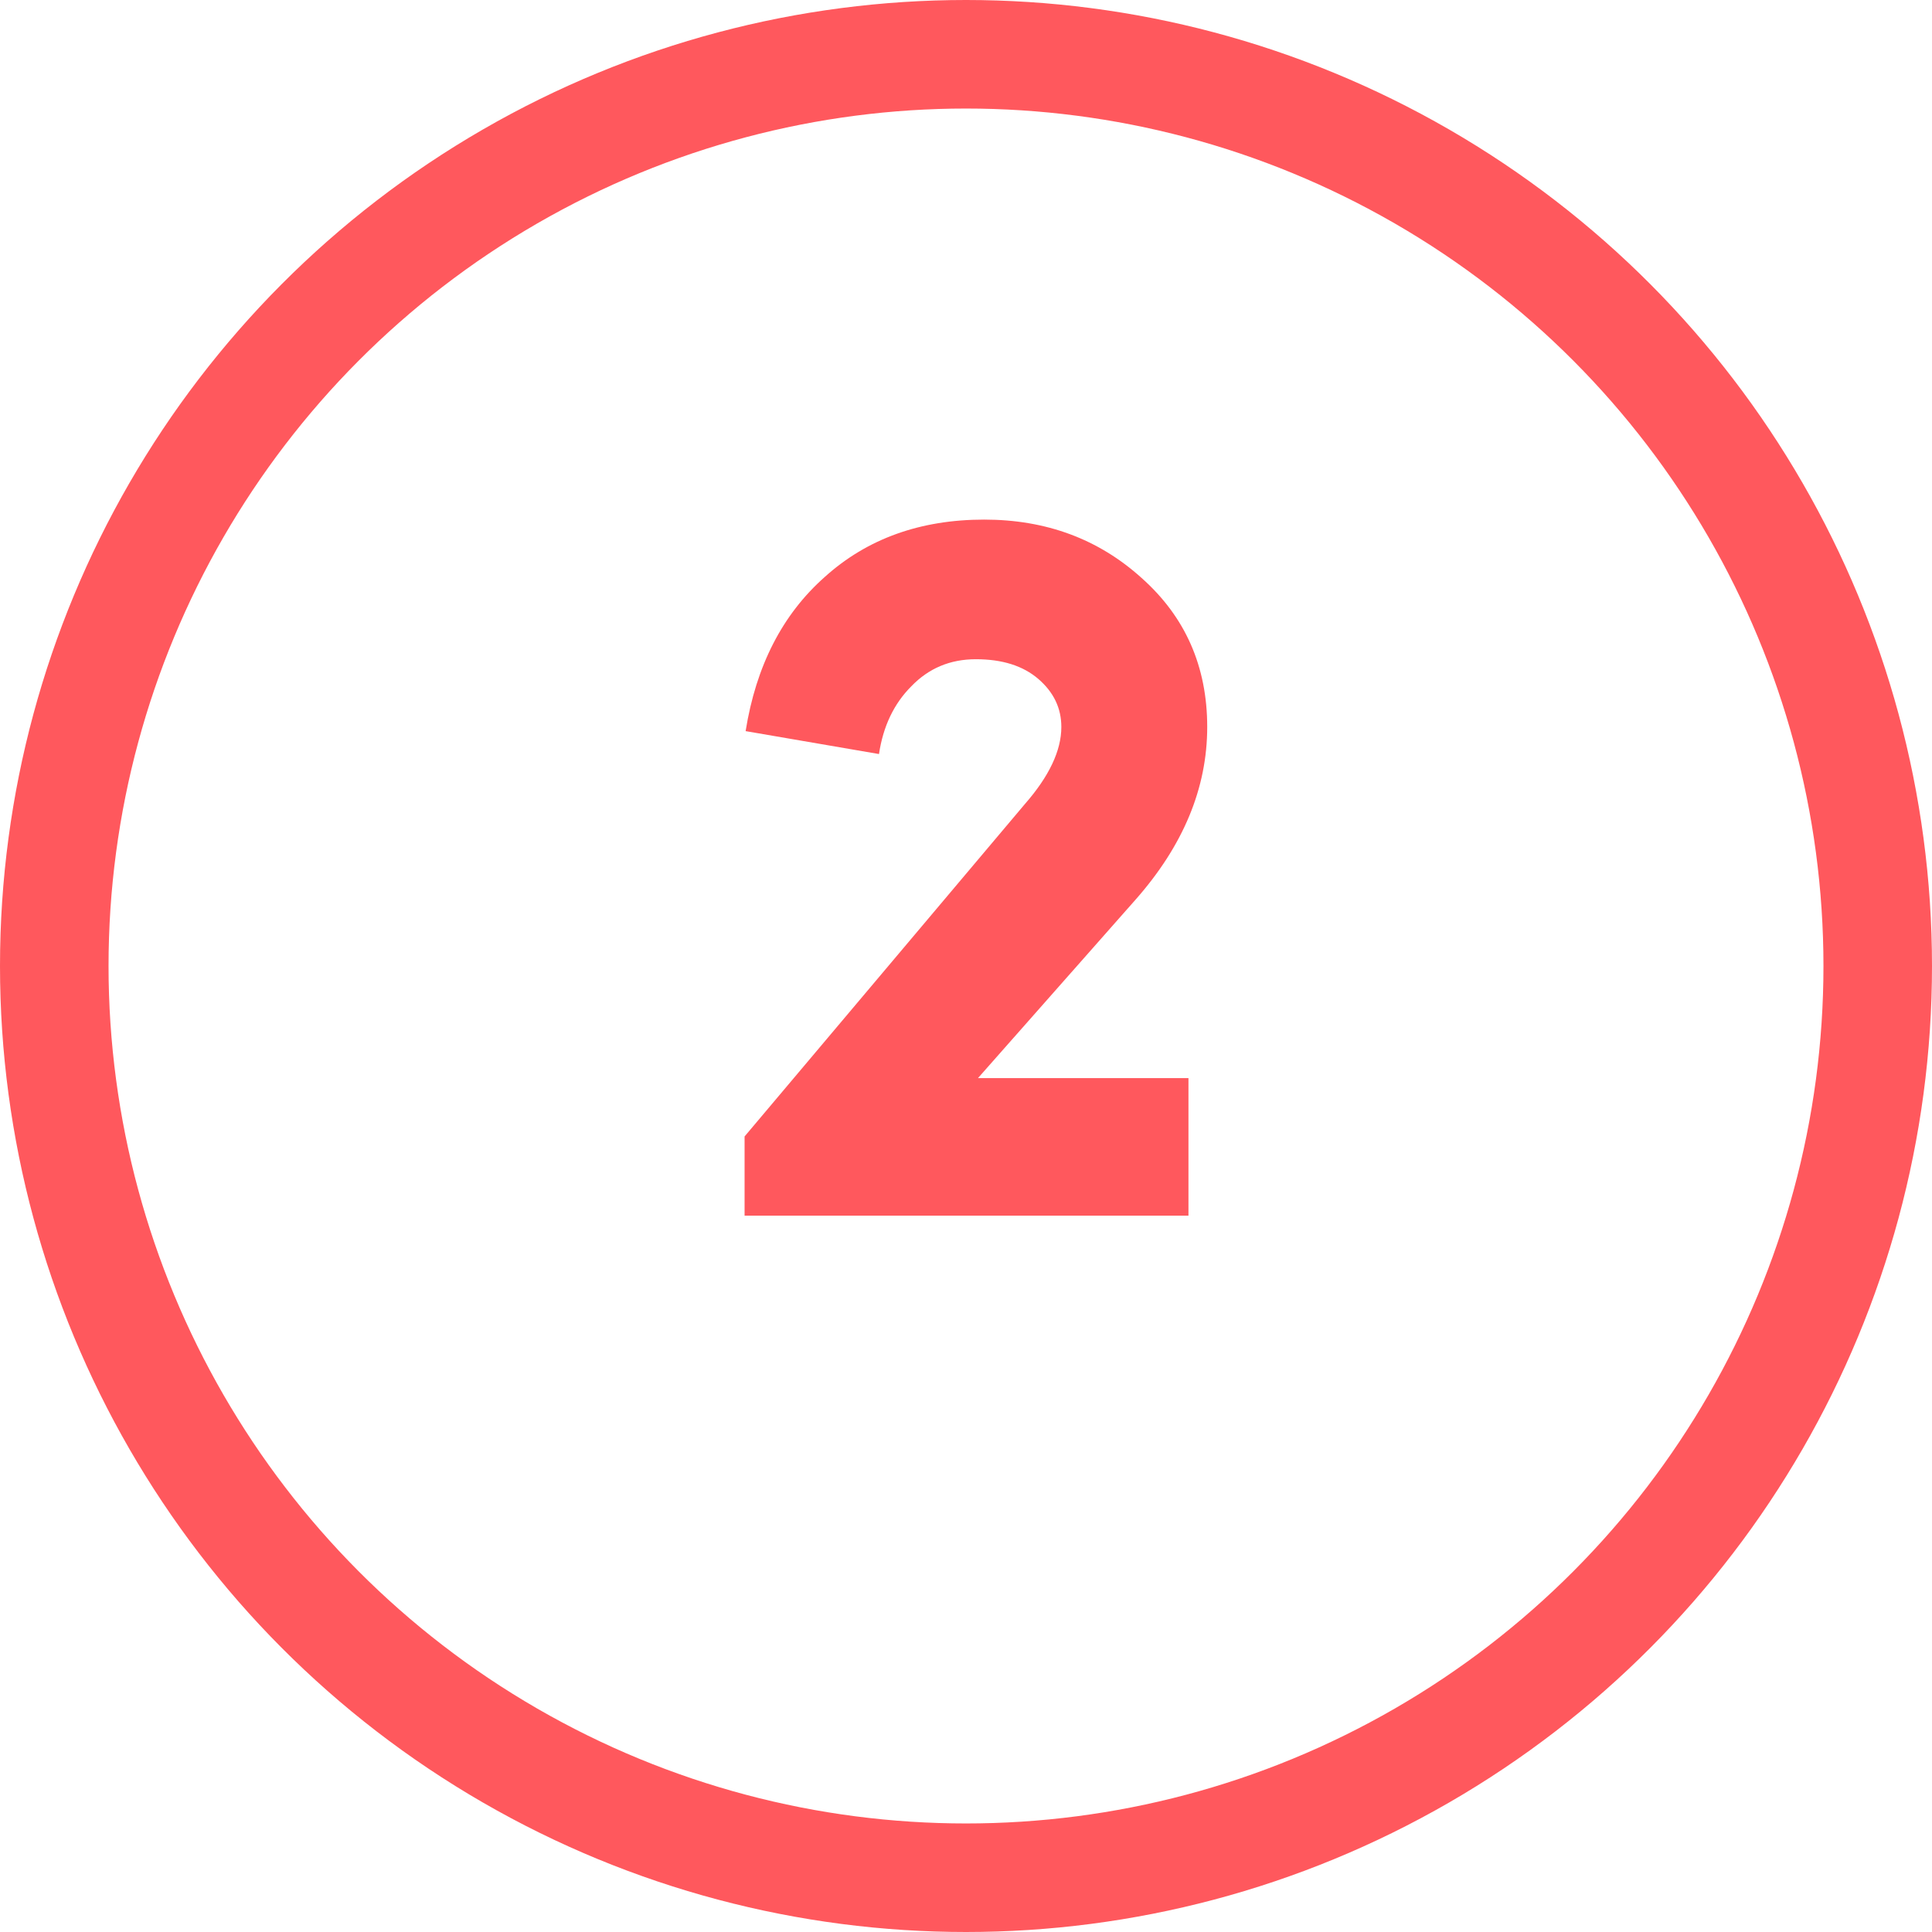
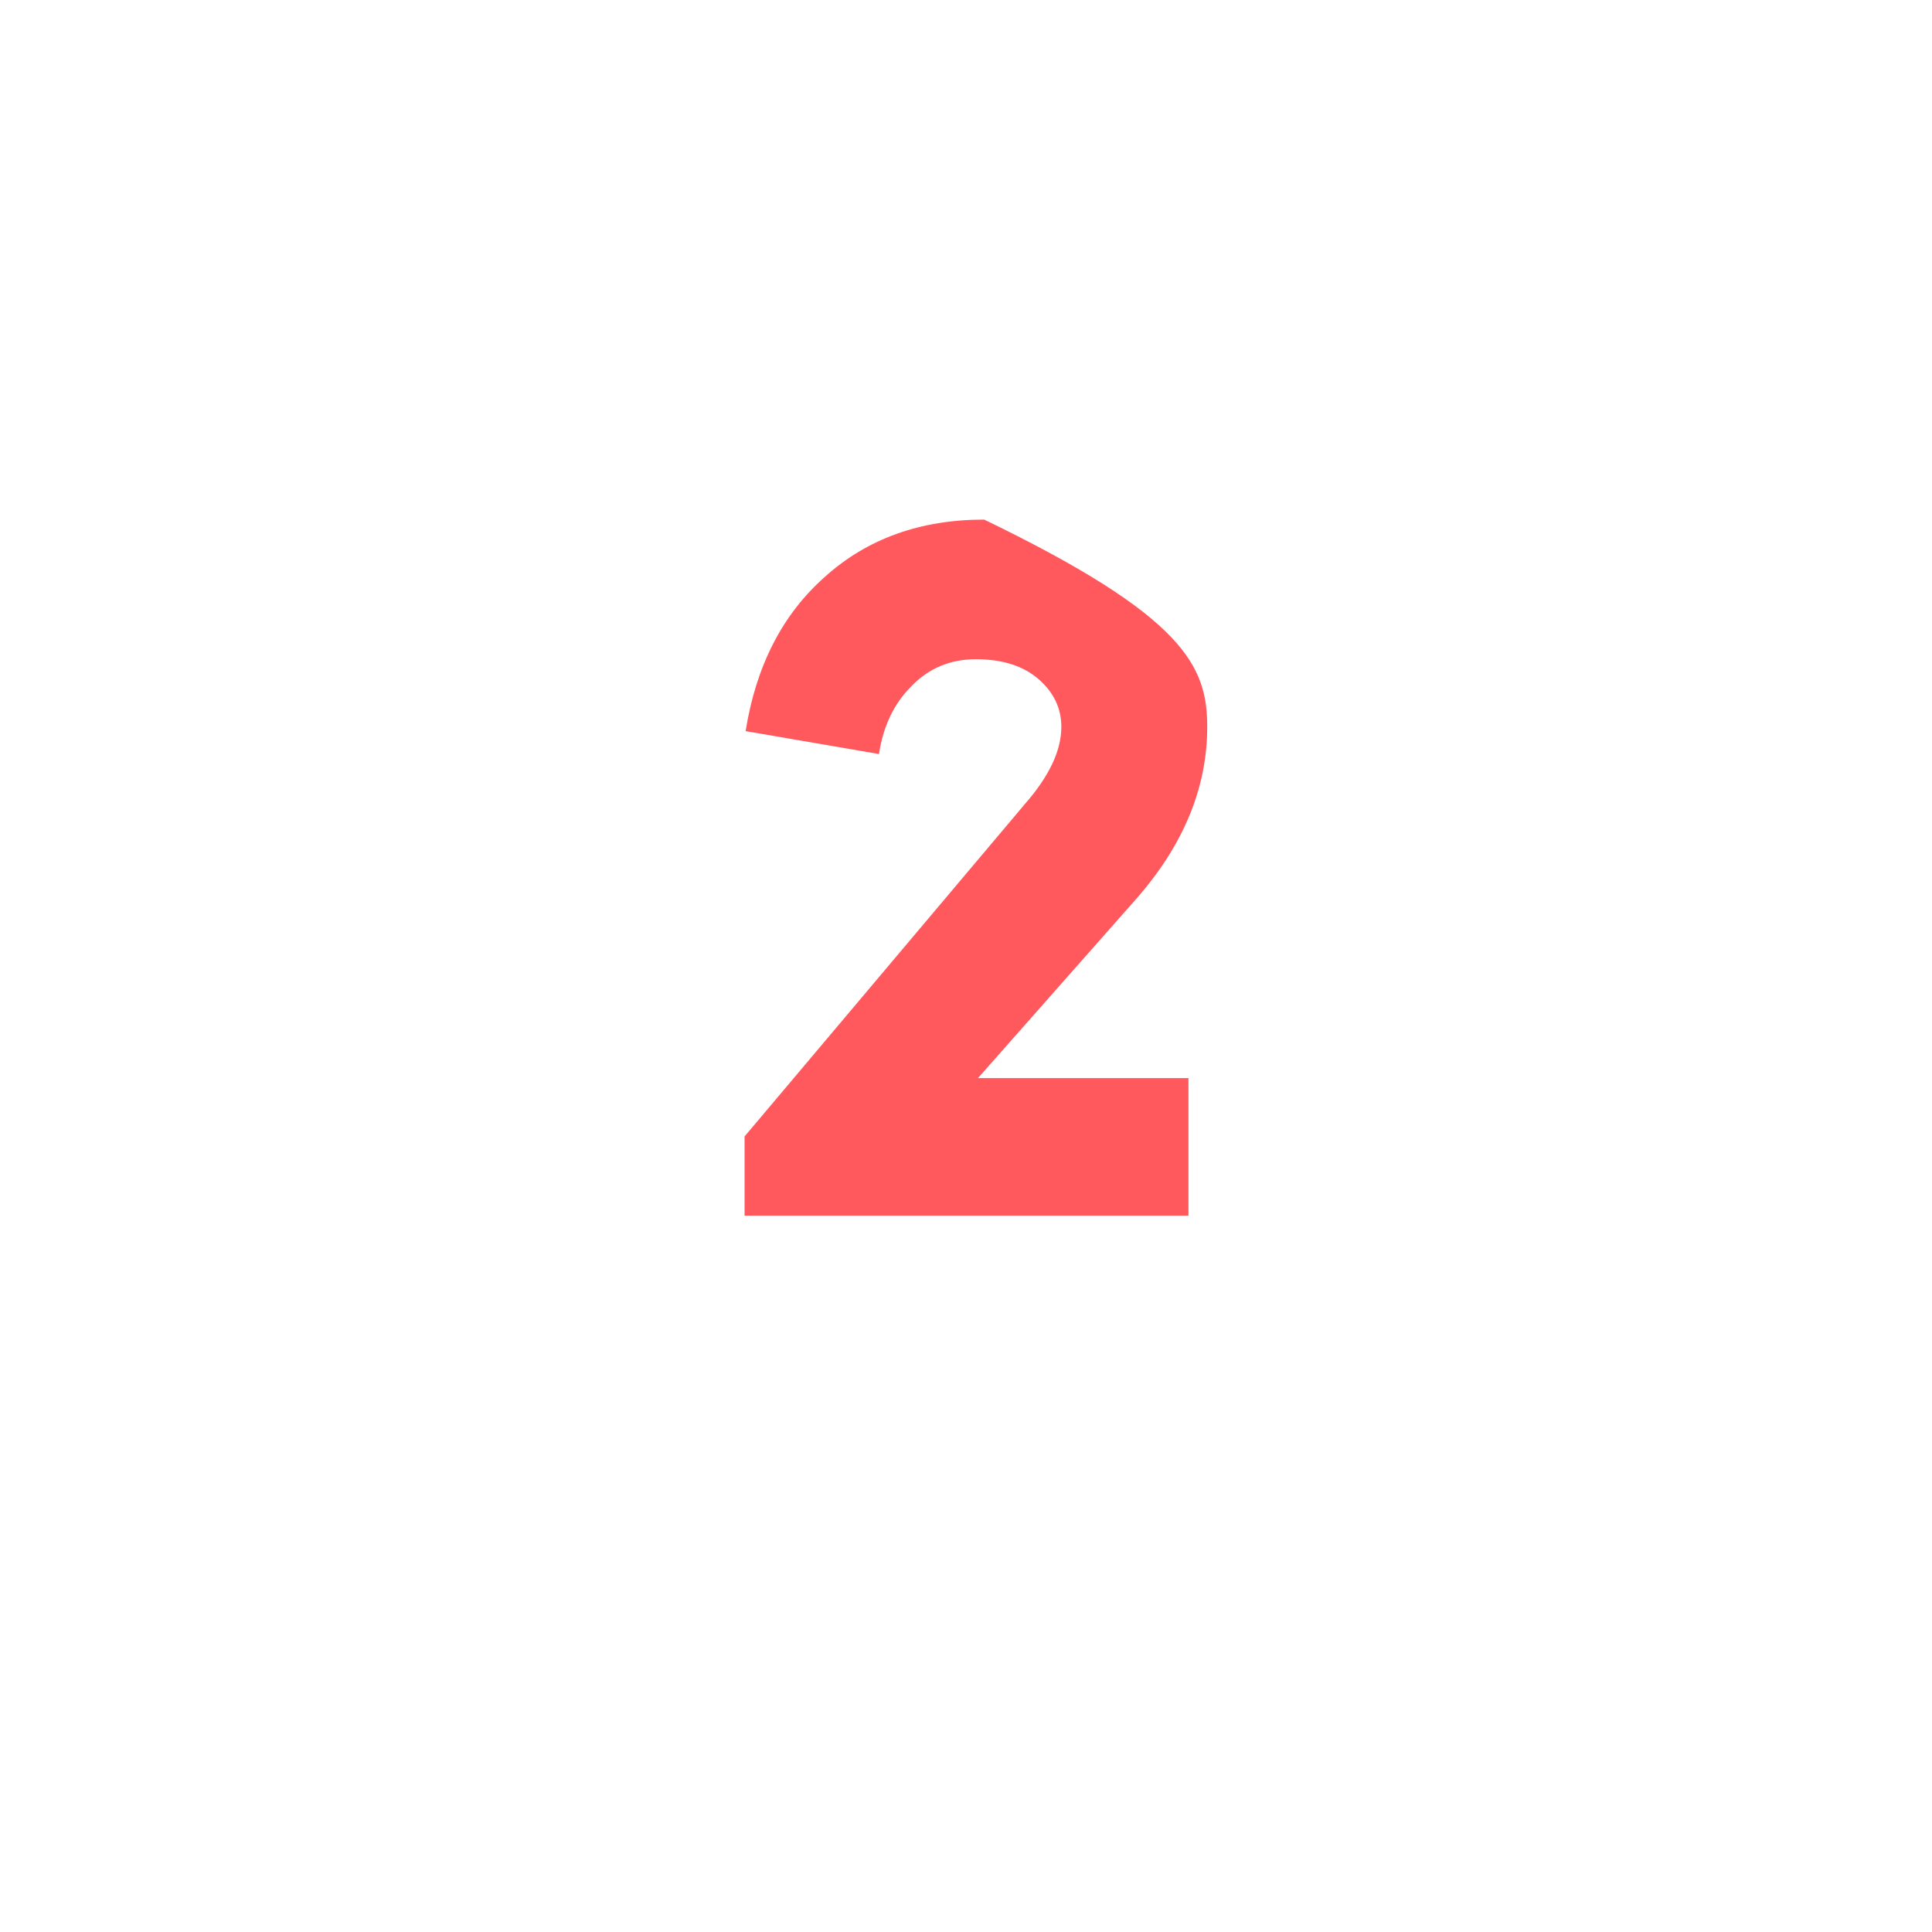
<svg xmlns="http://www.w3.org/2000/svg" width="89" height="89" viewBox="0 0 89 89" fill="none">
-   <path d="M54.748 56H34.3V52.352L47.212 37.04C48.332 35.76 48.892 34.576 48.892 33.488C48.892 32.624 48.54 31.888 47.836 31.28C47.132 30.672 46.172 30.368 44.956 30.368C43.772 30.368 42.78 30.784 41.98 31.616C41.18 32.416 40.684 33.456 40.492 34.736L34.348 33.68C34.828 30.672 36.044 28.304 37.996 26.576C39.948 24.816 42.396 23.936 45.34 23.936C48.188 23.936 50.604 24.832 52.588 26.624C54.604 28.416 55.612 30.704 55.612 33.488C55.612 36.304 54.508 38.96 52.3 41.456L45.052 49.664H54.748V56Z" fill="#FF585D" />
-   <circle cx="44.5" cy="44.5" r="42" stroke="#FF585D" stroke-width="5" />
+   <path d="M54.748 56H34.3V52.352L47.212 37.04C48.332 35.76 48.892 34.576 48.892 33.488C48.892 32.624 48.54 31.888 47.836 31.28C47.132 30.672 46.172 30.368 44.956 30.368C43.772 30.368 42.78 30.784 41.98 31.616C41.18 32.416 40.684 33.456 40.492 34.736L34.348 33.68C34.828 30.672 36.044 28.304 37.996 26.576C39.948 24.816 42.396 23.936 45.34 23.936C54.604 28.416 55.612 30.704 55.612 33.488C55.612 36.304 54.508 38.96 52.3 41.456L45.052 49.664H54.748V56Z" fill="#FF585D" />
</svg>